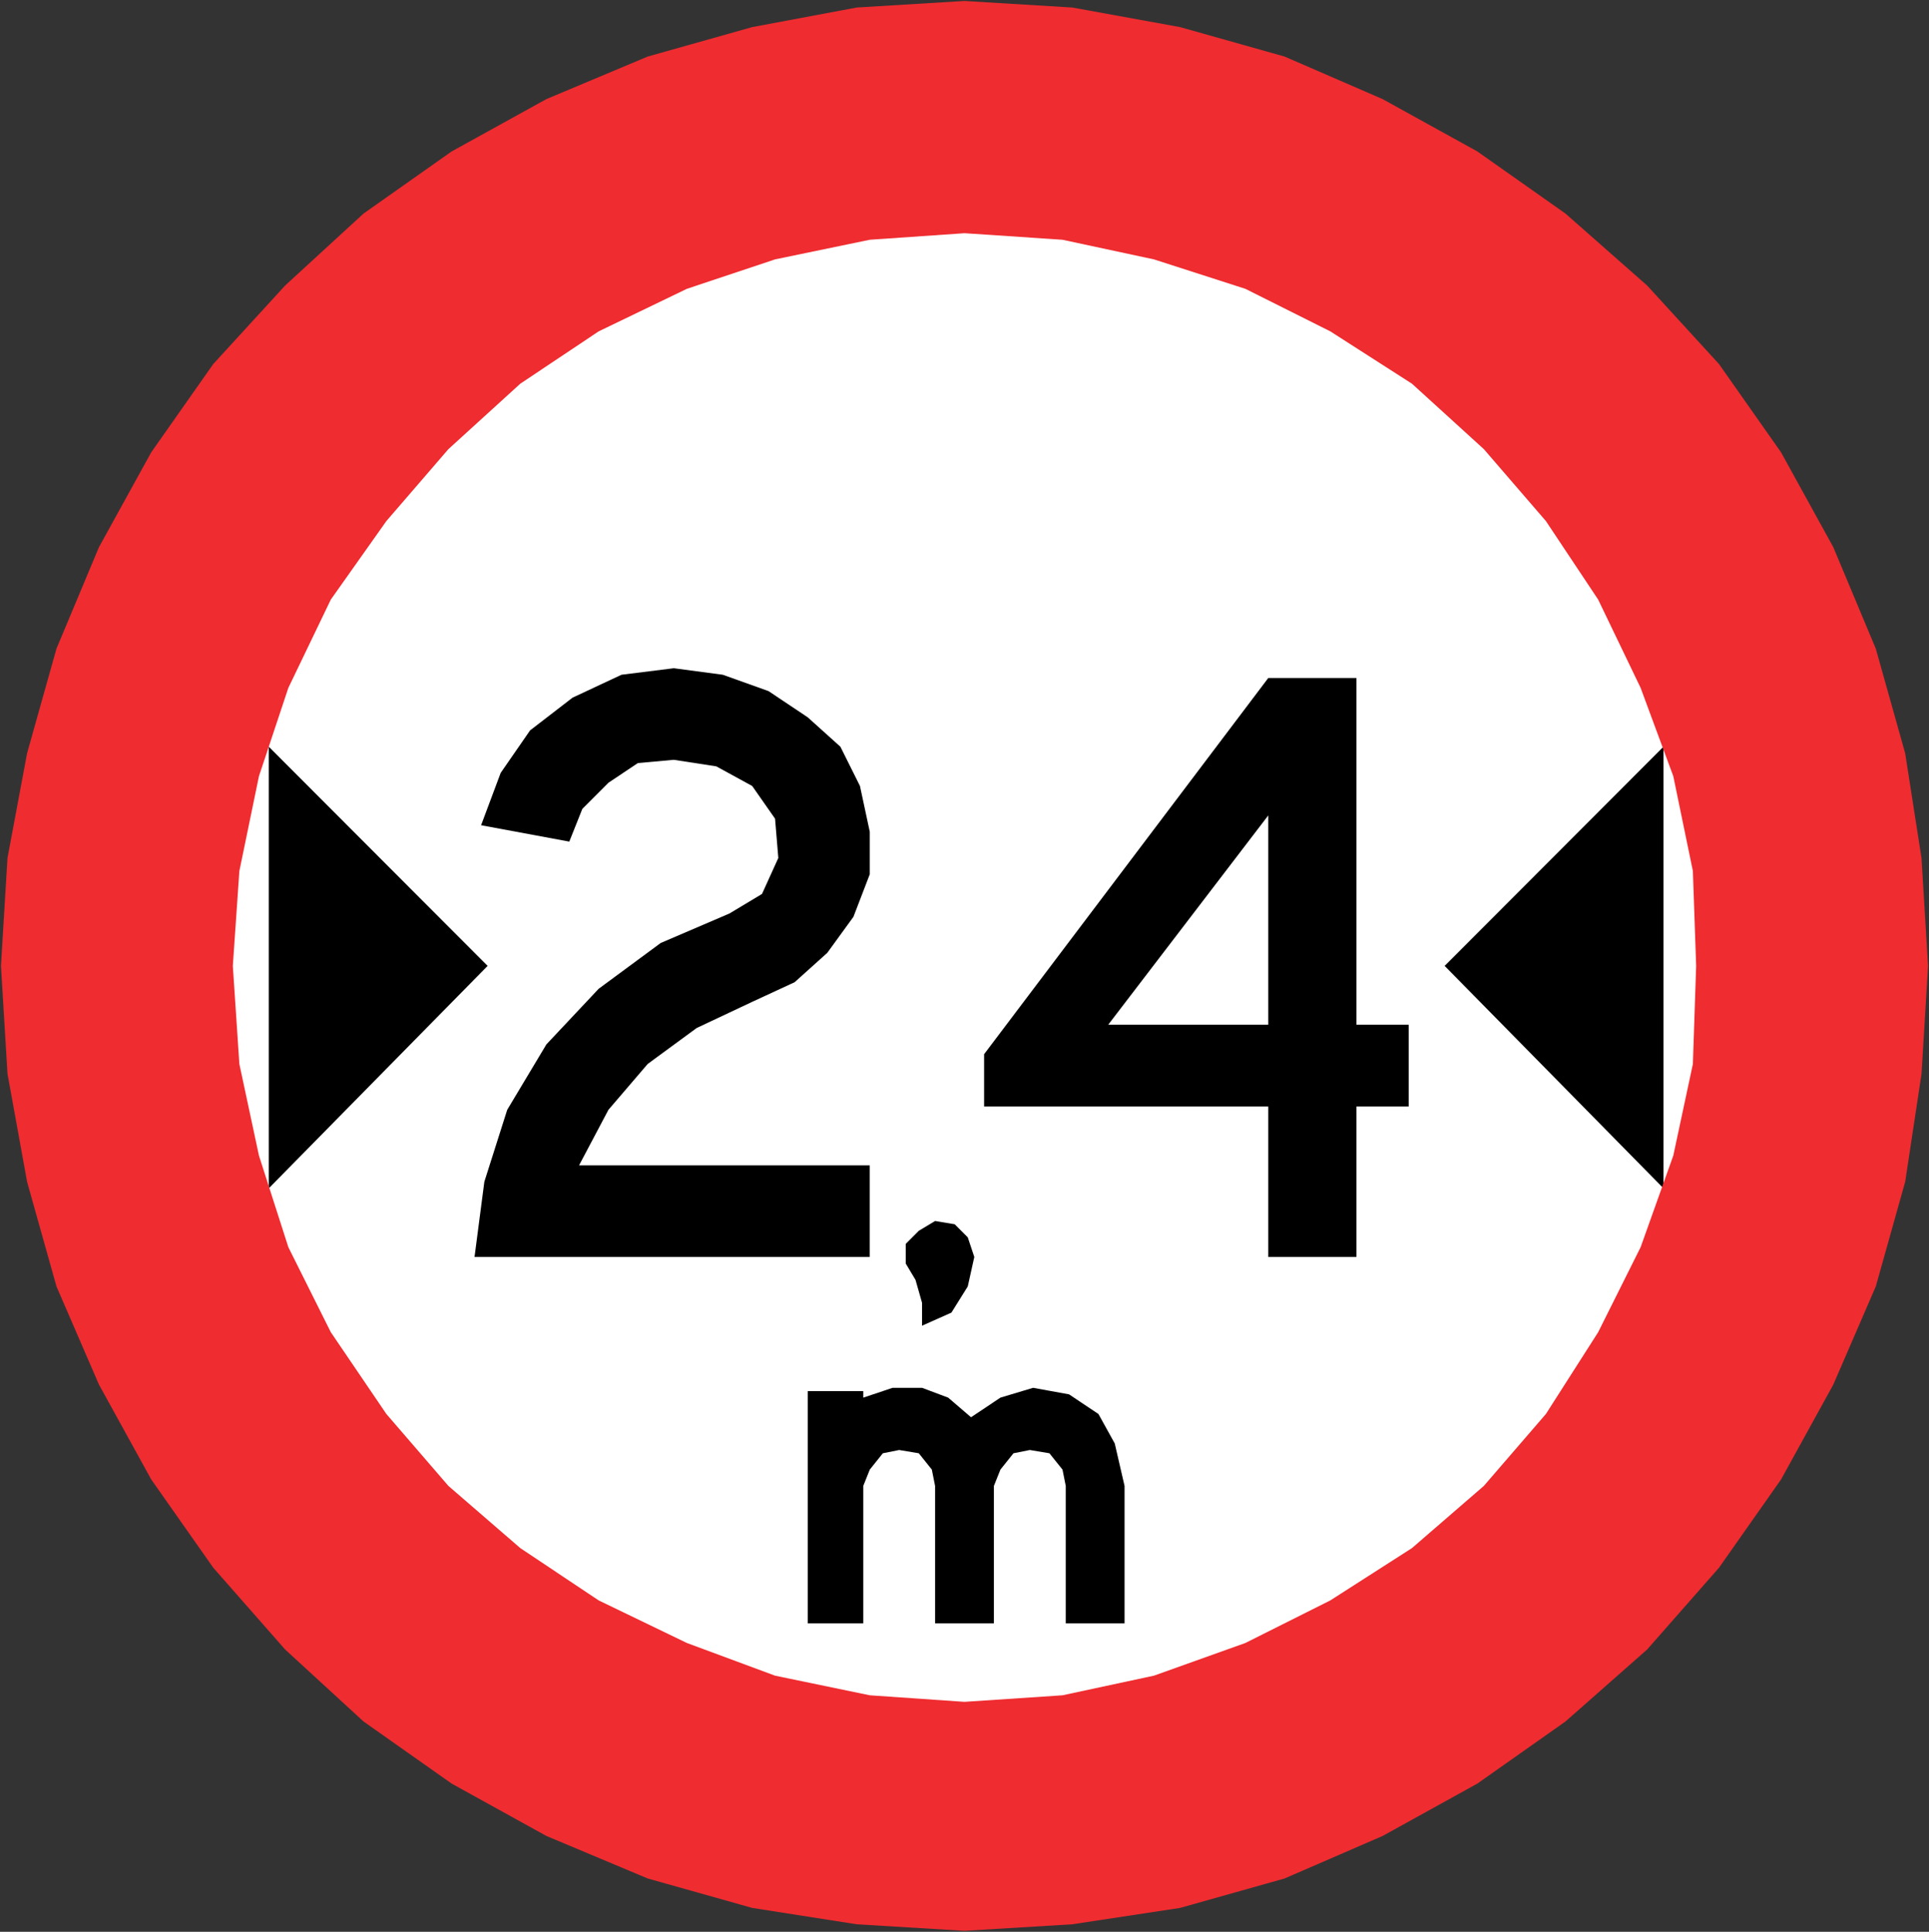
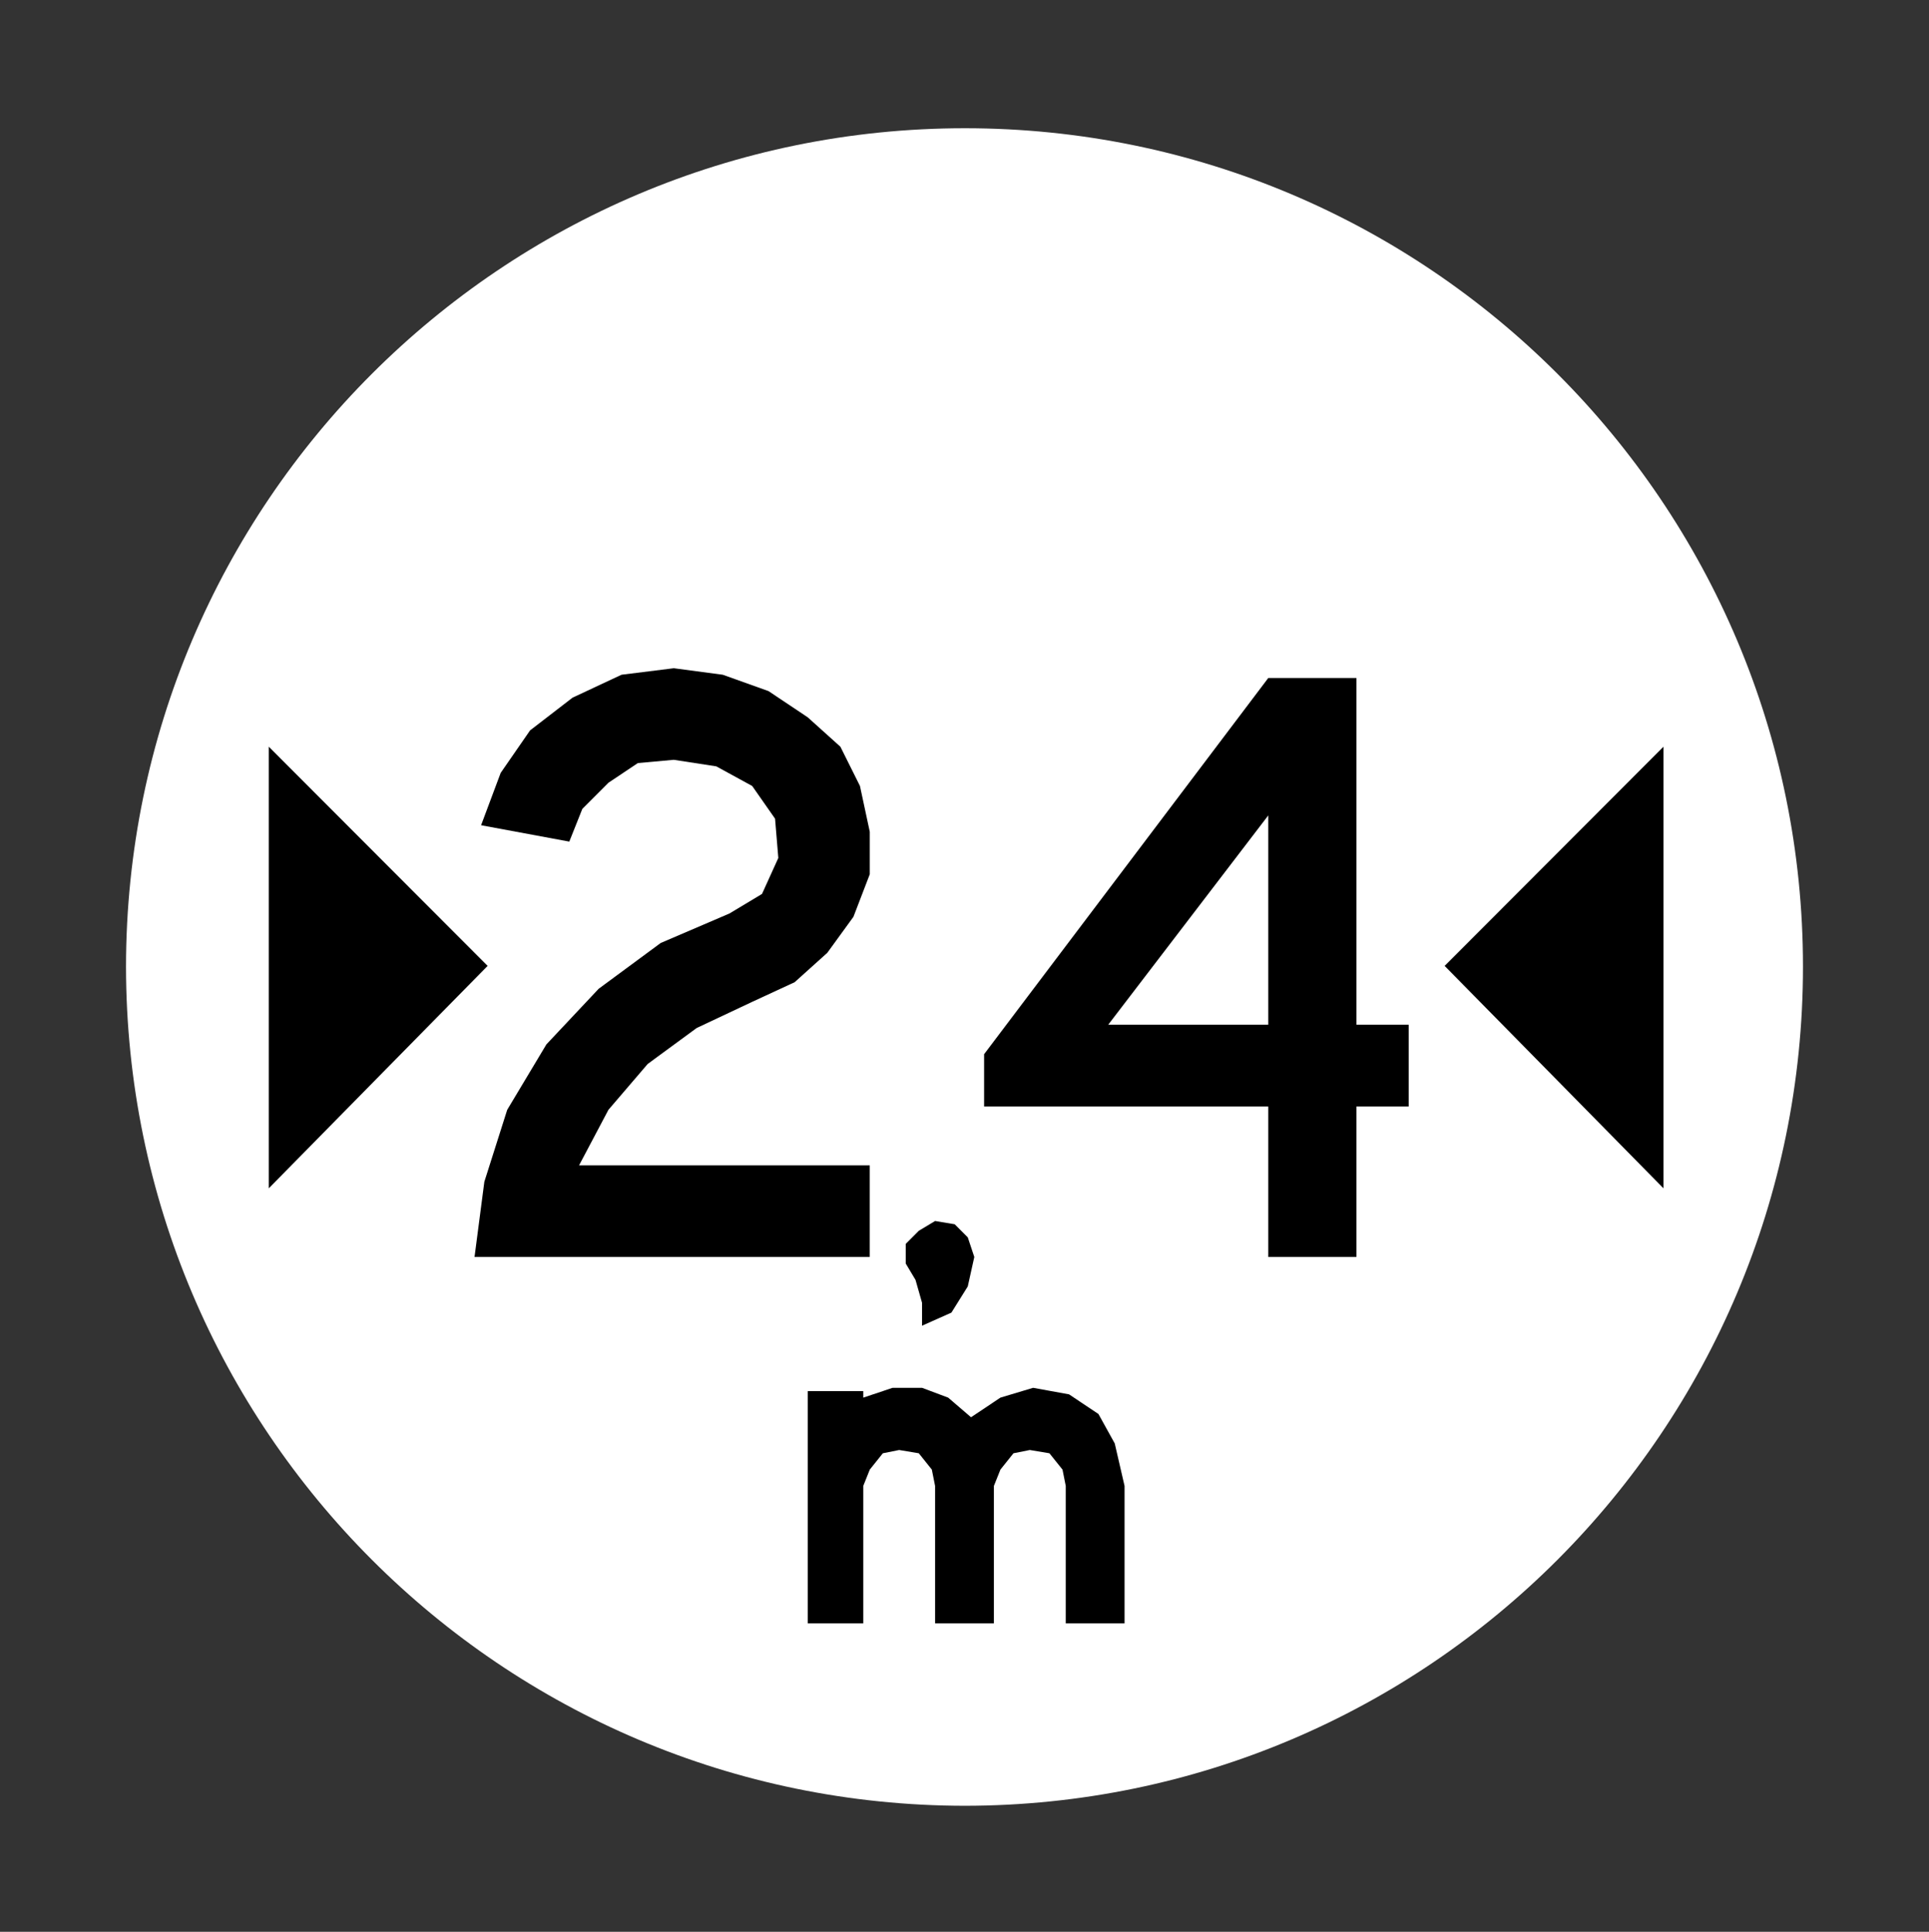
<svg xmlns="http://www.w3.org/2000/svg" xmlns:ns1="http://www.inkscape.org/namespaces/inkscape" xmlns:ns2="http://sodipodi.sourceforge.net/DTD/sodipodi-0.dtd" version="1.1" width="100.061" height="100.21" id="svg2" xml:space="preserve" ns1:version="0.48.2 r9819" ns2:docname="Chile RR-6.svg">
  <rect width="100%" height="100%" fill="#333333" stroke="none" />
  <ns2:namedview pagecolor="#ffffff" bordercolor="#666666" borderopacity="1" objecttolerance="10" gridtolerance="10" guidetolerance="10" ns1:pageopacity="0" ns1:pageshadow="2" ns1:window-width="1280" ns1:window-height="1004" id="namedview19" showgrid="false" ns1:zoom="4.0569855" ns1:cx="35.217619" ns1:cy="46.190183" ns1:window-x="-8" ns1:window-y="-8" ns1:window-maximized="1" ns1:current-layer="svg2" fit-margin-top="0.05" fit-margin-left="0.05" fit-margin-right="0.05" fit-margin-bottom="0.05" />
  <defs id="defs20" />
  <path d="m 50.051,6.652 c 24.005,0 43.473,19.476 43.473,43.49 0,24.035 -19.468,43.511 -43.473,43.532 C 26.025,93.653 6.557,74.177 6.536,50.142 6.557,26.128 26.025,6.652 50.051,6.652" ns1:connector-curvature="0" id="path18" style="fill:#ffffff;fill-opacity:1" />
  <path d="M 13.943,38.736 25.294,50.105 13.943,61.642 l 0,-22.906" style="fill:#000000;fill-opacity:1;fill-rule:evenodd;stroke:none" id="path6062" ns1:connector-curvature="0" />
  <path d="M 86.287,38.736 74.936,50.105 86.287,61.642 l 0,-22.906" style="fill:#000000;fill-opacity:1;fill-rule:evenodd;stroke:none" id="path6064" ns1:connector-curvature="0" />
-   <path d="m 87.983,50.105 -0.17,-4.92 -1.016,-4.921 -1.695,-4.582 -2.203,-4.58 -2.71,-4.072 -3.22,-3.732 -3.728,-3.394 -4.235,-2.715 -4.405,-2.206 -4.744,-1.528 -4.744,-1.018 -5.084,-0.34 -4.912,0.34 -4.914,1.018 -4.575,1.528 -4.574,2.206 -4.066,2.715 -3.728,3.394 -3.219,3.732 -2.881,4.072 -2.203,4.58 -1.525,4.582 -1.016,4.921 -0.339,4.92 0.339,5.09 1.016,4.751 1.525,4.751 2.203,4.411 2.881,4.241 3.219,3.732 3.728,3.225 4.066,2.714 4.574,2.208 4.575,1.696 4.914,1.018 4.912,0.34 5.084,-0.34 4.744,-1.018 4.744,-1.696 4.405,-2.208 4.235,-2.714 3.728,-3.225 3.22,-3.732 2.71,-4.241 2.203,-4.411 1.695,-4.751 1.016,-4.751 0.17,-5.09 z m 12.029,0 L 99.672,44.506 98.825,39.075 97.3,33.646 95.097,28.385 l -2.71,-4.92 -3.22,-4.581 L 85.44,14.811 81.205,11.079 76.63,7.854 71.718,5.14 66.634,2.934 61.212,1.406 55.621,0.39 50.03,0.05 44.439,0.39 39.017,1.406 33.596,2.934 28.344,5.14 23.43,7.854 18.856,11.079 14.79,14.811 11.062,18.884 7.844,23.465 5.133,28.385 2.93,33.646 1.405,39.075 0.389,44.506 0.05,50.105 l 0.339,5.599 1.016,5.6 1.525,5.429 2.203,5.091 2.711,4.92 3.219,4.581 3.728,4.242 4.066,3.734 4.574,3.224 4.914,2.715 5.253,2.205 5.421,1.527 5.421,0.849 L 50.03,100.16 55.621,99.821 61.212,98.972 66.634,97.445 71.718,95.24 76.63,92.525 l 4.575,-3.224 4.235,-3.734 3.728,-4.242 3.22,-4.581 2.71,-4.92 2.203,-5.091 1.525,-5.429 0.848,-5.6 0.339,-5.599" style="fill:#ef2c30;fill-opacity:1;fill-rule:evenodd;stroke:none" id="path6066" ns1:connector-curvature="0" />
  <path d="m 37.831,47.39 -3.558,1.526 -3.219,2.376 -2.711,2.885 -2.033,3.394 -1.186,3.732 -0.509,3.902 20.501,0 0,-4.751 -15.08,0 1.525,-2.884 2.034,-2.376 2.541,-1.866 2.88,-1.357 2.203,-1.019 1.695,-1.526 1.355,-1.866 0.848,-2.208 0,-2.205 -0.509,-2.375 L 43.593,38.736 41.898,37.21 39.865,35.851 37.492,35.002 34.951,34.664 32.24,35.002 l -2.541,1.189 -2.203,1.698 -1.525,2.205 -1.016,2.715 4.575,0.849 0.677,-1.698 1.355,-1.357 1.525,-1.019 1.864,-0.169 2.203,0.339 1.864,1.019 1.186,1.696 0.169,2.038 -0.846,1.865 -1.695,1.019" style="fill:#000000;fill-opacity:1;fill-rule:nonzero;stroke:none" id="path6068" ns1:connector-curvature="0" />
  <path d="m 44.779,72.164 -2.881,0 0,12.046 2.881,0 0,-7.128 0.339,-0.848 0.677,-0.847 0.846,-0.17 1.018,0.17 0.677,0.847 0.169,0.848 0,7.128 3.05,0 0,-7.128 0.339,-0.848 0.677,-0.847 0.848,-0.17 1.016,0.17 0.679,0.847 0.169,0.848 0,7.128 3.05,0 0,-7.128 -0.509,-2.204 -0.846,-1.529 -1.525,-1.018 -1.864,-0.339 -1.695,0.509 -1.525,1.018 -1.185,-1.018 -1.356,-0.509 -1.525,0 -1.524,0.509 0,-0.339" style="fill:#000000;fill-opacity:1;fill-rule:evenodd;stroke:none" id="path6070" ns1:connector-curvature="0" />
  <path d="m 47.828,68.77 0,-1.189 -0.339,-1.188 -0.507,-0.848 0,-1.019 0.677,-0.679 0.846,-0.509 1.018,0.17 0.677,0.679 0.339,1.018 L 50.2,66.733 49.352,68.091 47.828,68.77" style="fill:#000000;fill-opacity:1;fill-rule:nonzero;stroke:none" id="path6072" ns1:connector-curvature="0" />
  <path d="m 65.787,42.3 -8.303,10.859 8.303,0 0,-10.859 z m 0,15.101 -14.74,0 0,-2.715 14.74,-19.514 4.574,0 0,17.986 2.711,0 0,4.242 -2.711,0 0,7.805 -4.574,0 0,-7.805" style="fill:#000000;fill-opacity:1;fill-rule:evenodd;stroke:none" id="path6074" ns1:connector-curvature="0" />
</svg>